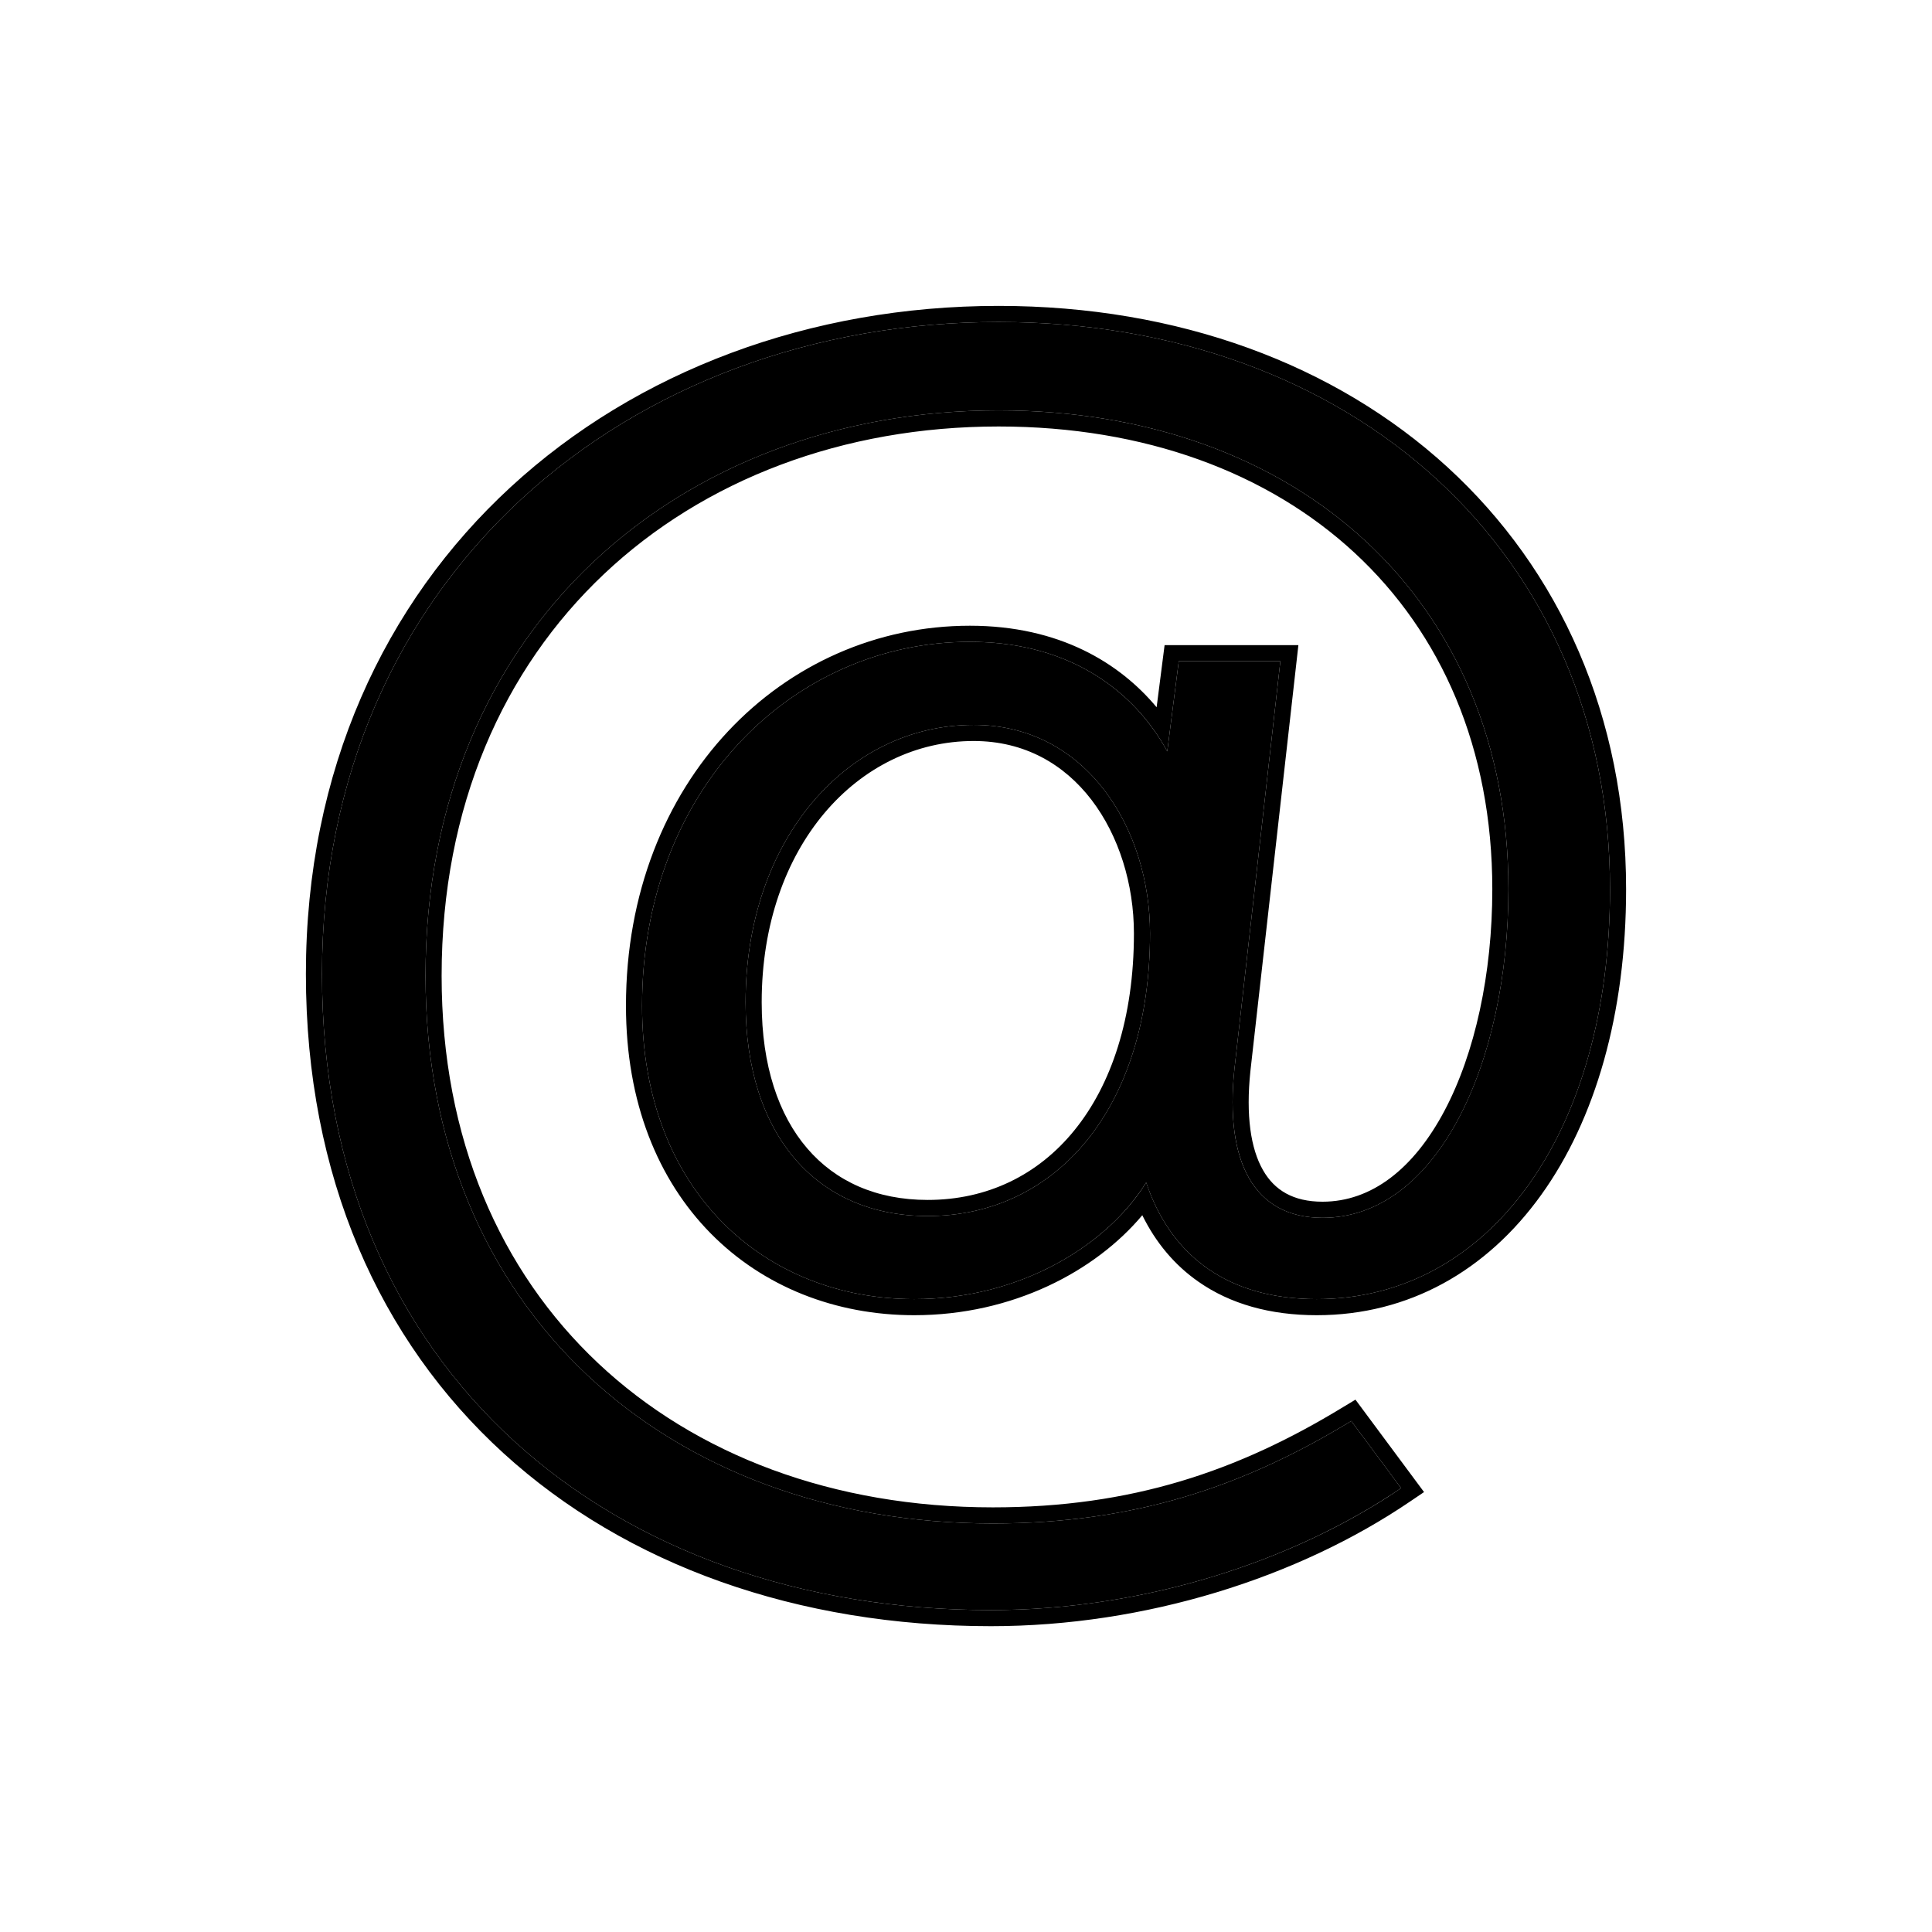
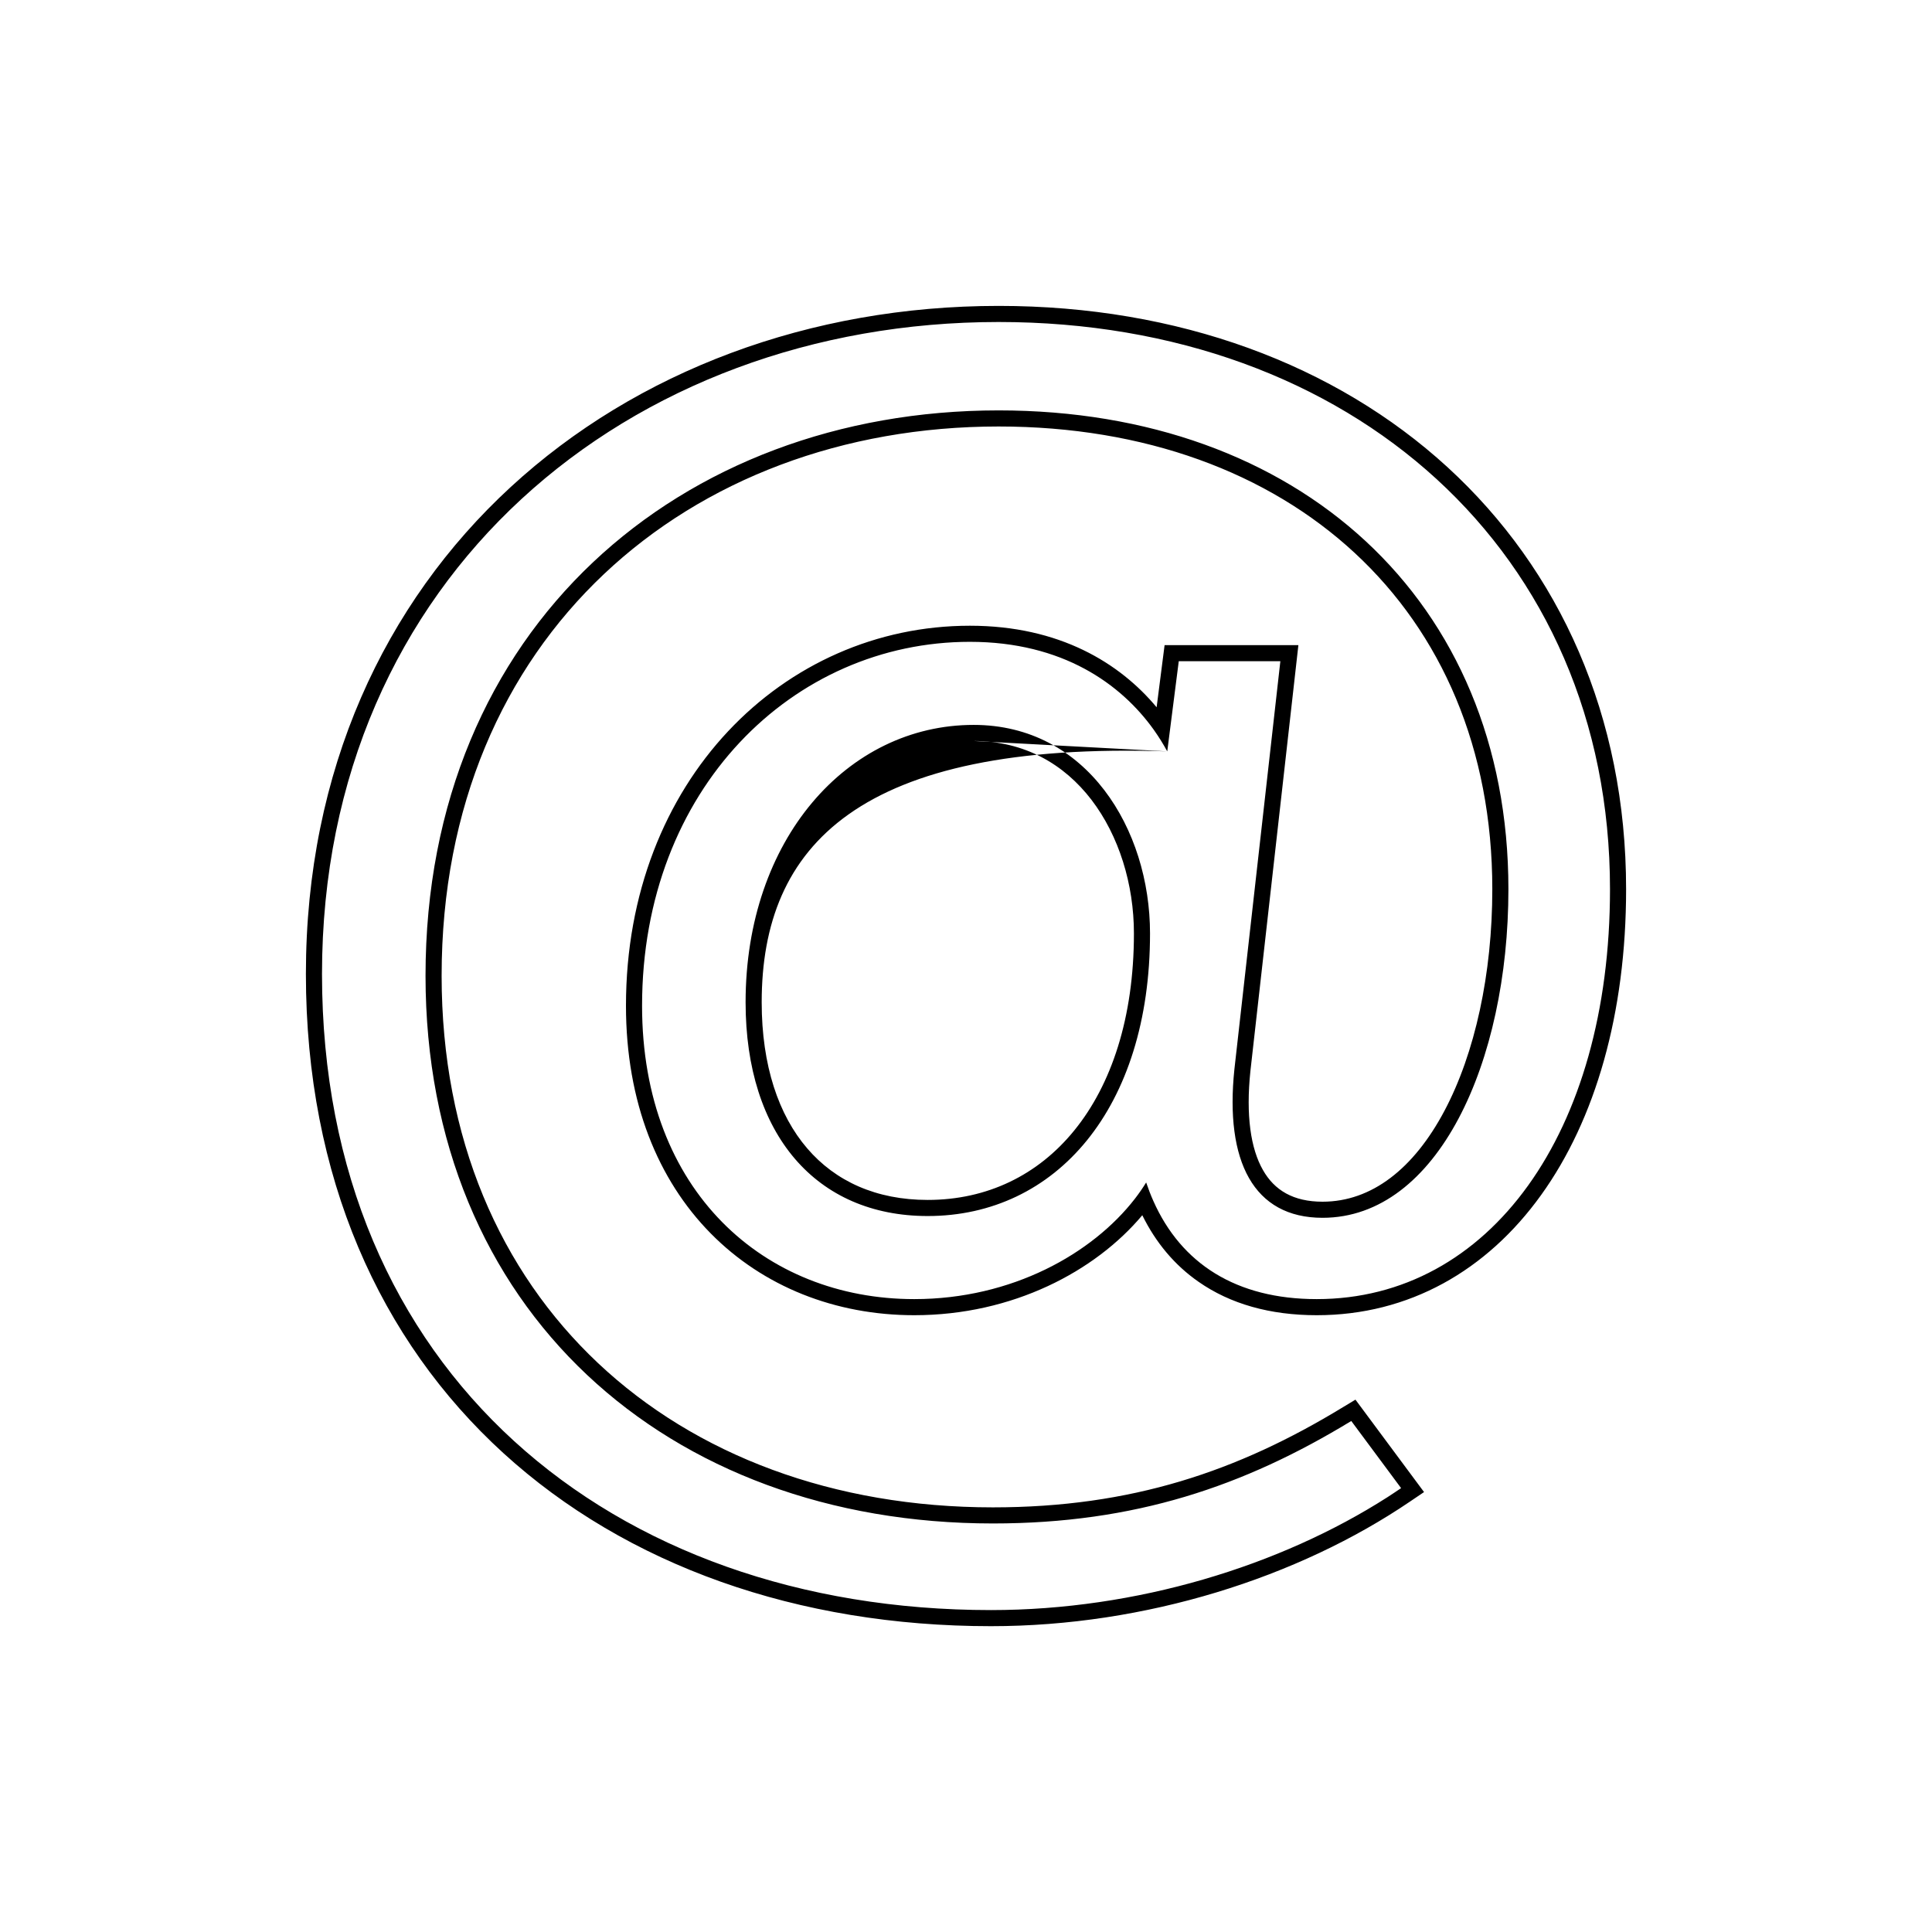
<svg xmlns="http://www.w3.org/2000/svg" width="24" height="24" viewBox="0 0 24 24" fill="none">
-   <path d="M12.31 20.001C14.191 20.001 16.048 19.408 17.405 18.486L16.786 17.652C15.453 18.464 14.095 18.925 12.334 18.925C8.286 18.925 5.286 16.27 5.286 12.121C5.286 7.797 8.452 5.098 12.405 5.098C16.119 5.098 18.738 7.446 18.738 11.046C18.738 13.197 17.857 15.128 16.429 15.128C15.572 15.128 15.214 14.426 15.334 13.284L15.905 8.214H14.643L14.5 9.334C14.143 8.675 13.381 7.973 12.048 7.973C9.857 7.973 7.976 9.795 7.976 12.494C7.976 14.799 9.5 16.138 11.357 16.138C12.691 16.138 13.762 15.457 14.238 14.689C14.548 15.611 15.262 16.138 16.357 16.138C18.5 16.138 20 14.075 20 11.046C20 6.854 16.786 4 12.405 4C7.81 4 4 7.161 4 12.099C4 17.038 7.595 20.001 12.31 20.001ZM9.262 12.45C9.262 10.431 10.524 9.005 12.095 9.005C13.5 9.005 14.286 10.3 14.286 11.595C14.286 13.767 13.119 15.106 11.524 15.106C10.143 15.106 9.262 14.097 9.262 12.45Z" fill="currentColor" />
-   <path fill-rule="evenodd" clip-rule="evenodd" d="M17.69 18.535L17.517 18.652C16.126 19.597 14.23 20.201 12.31 20.201C9.911 20.201 7.783 19.447 6.252 18.05C4.719 16.651 3.8 14.62 3.8 12.099C3.8 7.035 7.715 3.8 12.405 3.8C14.639 3.8 16.588 4.528 17.981 5.803C19.375 7.08 20.2 8.896 20.2 11.046C20.2 12.591 19.818 13.908 19.145 14.844C18.469 15.785 17.501 16.338 16.357 16.338C15.777 16.338 15.283 16.198 14.889 15.923C14.59 15.715 14.357 15.435 14.19 15.096C13.608 15.79 12.583 16.338 11.357 16.338C10.38 16.338 9.482 15.985 8.828 15.321C8.173 14.656 7.776 13.692 7.776 12.494C7.776 9.696 9.735 7.773 12.048 7.773C13.164 7.773 13.912 8.239 14.368 8.786L14.467 8.014H16.129L15.533 13.305C15.533 13.306 15.533 13.305 15.533 13.305C15.475 13.857 15.537 14.27 15.689 14.535C15.831 14.785 16.065 14.928 16.429 14.928C17.039 14.928 17.562 14.518 17.943 13.8C18.323 13.084 18.538 12.097 18.538 11.046C18.538 9.297 17.904 7.865 16.829 6.869C15.752 5.871 14.22 5.298 12.405 5.298C10.474 5.298 8.745 5.957 7.501 7.133C6.257 8.309 5.486 10.011 5.486 12.121C5.486 14.145 6.216 15.791 7.429 16.933C8.643 18.076 10.354 18.725 12.334 18.725C14.054 18.725 15.376 18.277 16.682 17.481L16.838 17.387L17.69 18.535ZM14.5 9.334C14.452 9.245 14.396 9.155 14.333 9.066C13.927 8.498 13.201 7.973 12.048 7.973C9.857 7.973 7.976 9.795 7.976 12.494C7.976 14.799 9.5 16.138 11.357 16.138C12.573 16.138 13.571 15.572 14.099 14.89C14.15 14.824 14.196 14.757 14.238 14.689C14.265 14.768 14.294 14.844 14.327 14.918C14.673 15.697 15.356 16.138 16.357 16.138C18.5 16.138 20 14.075 20 11.046C20 6.854 16.786 4 12.405 4C7.81 4 4 7.161 4 12.099C4 17.038 7.595 20.001 12.31 20.001C14.115 20.001 15.898 19.455 17.238 18.597C17.294 18.56 17.35 18.524 17.405 18.486L16.786 17.652C15.453 18.464 14.095 18.925 12.334 18.925C8.286 18.925 5.286 16.27 5.286 12.121C5.286 7.797 8.452 5.098 12.405 5.098C16.119 5.098 18.738 7.446 18.738 11.046C18.738 13.197 17.858 15.128 16.429 15.128C15.572 15.128 15.215 14.426 15.334 13.284L15.905 8.214H14.643L14.5 9.334ZM12.095 9.205C10.665 9.205 9.462 10.508 9.462 12.45C9.462 13.239 9.673 13.853 10.027 14.265C10.378 14.675 10.886 14.906 11.524 14.906C12.261 14.906 12.895 14.599 13.348 14.039C13.804 13.477 14.086 12.646 14.086 11.595C14.086 10.985 13.9 10.382 13.559 9.936C13.22 9.494 12.729 9.205 12.095 9.205ZM12.095 9.005C10.524 9.005 9.262 10.431 9.262 12.45C9.262 14.097 10.143 15.106 11.524 15.106C13.119 15.106 14.286 13.767 14.286 11.595C14.286 10.3 13.5 9.005 12.095 9.005Z" fill="currentColor" />
+   <path fill-rule="evenodd" clip-rule="evenodd" d="M17.69 18.535L17.517 18.652C16.126 19.597 14.23 20.201 12.31 20.201C9.911 20.201 7.783 19.447 6.252 18.05C4.719 16.651 3.8 14.62 3.8 12.099C3.8 7.035 7.715 3.8 12.405 3.8C14.639 3.8 16.588 4.528 17.981 5.803C19.375 7.08 20.2 8.896 20.2 11.046C20.2 12.591 19.818 13.908 19.145 14.844C18.469 15.785 17.501 16.338 16.357 16.338C15.777 16.338 15.283 16.198 14.889 15.923C14.59 15.715 14.357 15.435 14.19 15.096C13.608 15.79 12.583 16.338 11.357 16.338C10.38 16.338 9.482 15.985 8.828 15.321C8.173 14.656 7.776 13.692 7.776 12.494C7.776 9.696 9.735 7.773 12.048 7.773C13.164 7.773 13.912 8.239 14.368 8.786L14.467 8.014H16.129L15.533 13.305C15.533 13.306 15.533 13.305 15.533 13.305C15.475 13.857 15.537 14.27 15.689 14.535C15.831 14.785 16.065 14.928 16.429 14.928C17.039 14.928 17.562 14.518 17.943 13.8C18.323 13.084 18.538 12.097 18.538 11.046C18.538 9.297 17.904 7.865 16.829 6.869C15.752 5.871 14.22 5.298 12.405 5.298C10.474 5.298 8.745 5.957 7.501 7.133C6.257 8.309 5.486 10.011 5.486 12.121C5.486 14.145 6.216 15.791 7.429 16.933C8.643 18.076 10.354 18.725 12.334 18.725C14.054 18.725 15.376 18.277 16.682 17.481L16.838 17.387L17.69 18.535ZM14.5 9.334C14.452 9.245 14.396 9.155 14.333 9.066C13.927 8.498 13.201 7.973 12.048 7.973C9.857 7.973 7.976 9.795 7.976 12.494C7.976 14.799 9.5 16.138 11.357 16.138C12.573 16.138 13.571 15.572 14.099 14.89C14.15 14.824 14.196 14.757 14.238 14.689C14.265 14.768 14.294 14.844 14.327 14.918C14.673 15.697 15.356 16.138 16.357 16.138C18.5 16.138 20 14.075 20 11.046C20 6.854 16.786 4 12.405 4C7.81 4 4 7.161 4 12.099C4 17.038 7.595 20.001 12.31 20.001C14.115 20.001 15.898 19.455 17.238 18.597C17.294 18.56 17.35 18.524 17.405 18.486L16.786 17.652C15.453 18.464 14.095 18.925 12.334 18.925C8.286 18.925 5.286 16.27 5.286 12.121C5.286 7.797 8.452 5.098 12.405 5.098C16.119 5.098 18.738 7.446 18.738 11.046C18.738 13.197 17.858 15.128 16.429 15.128C15.572 15.128 15.215 14.426 15.334 13.284L15.905 8.214H14.643L14.5 9.334ZC10.665 9.205 9.462 10.508 9.462 12.45C9.462 13.239 9.673 13.853 10.027 14.265C10.378 14.675 10.886 14.906 11.524 14.906C12.261 14.906 12.895 14.599 13.348 14.039C13.804 13.477 14.086 12.646 14.086 11.595C14.086 10.985 13.9 10.382 13.559 9.936C13.22 9.494 12.729 9.205 12.095 9.205ZM12.095 9.005C10.524 9.005 9.262 10.431 9.262 12.45C9.262 14.097 10.143 15.106 11.524 15.106C13.119 15.106 14.286 13.767 14.286 11.595C14.286 10.3 13.5 9.005 12.095 9.005Z" fill="currentColor" />
</svg>